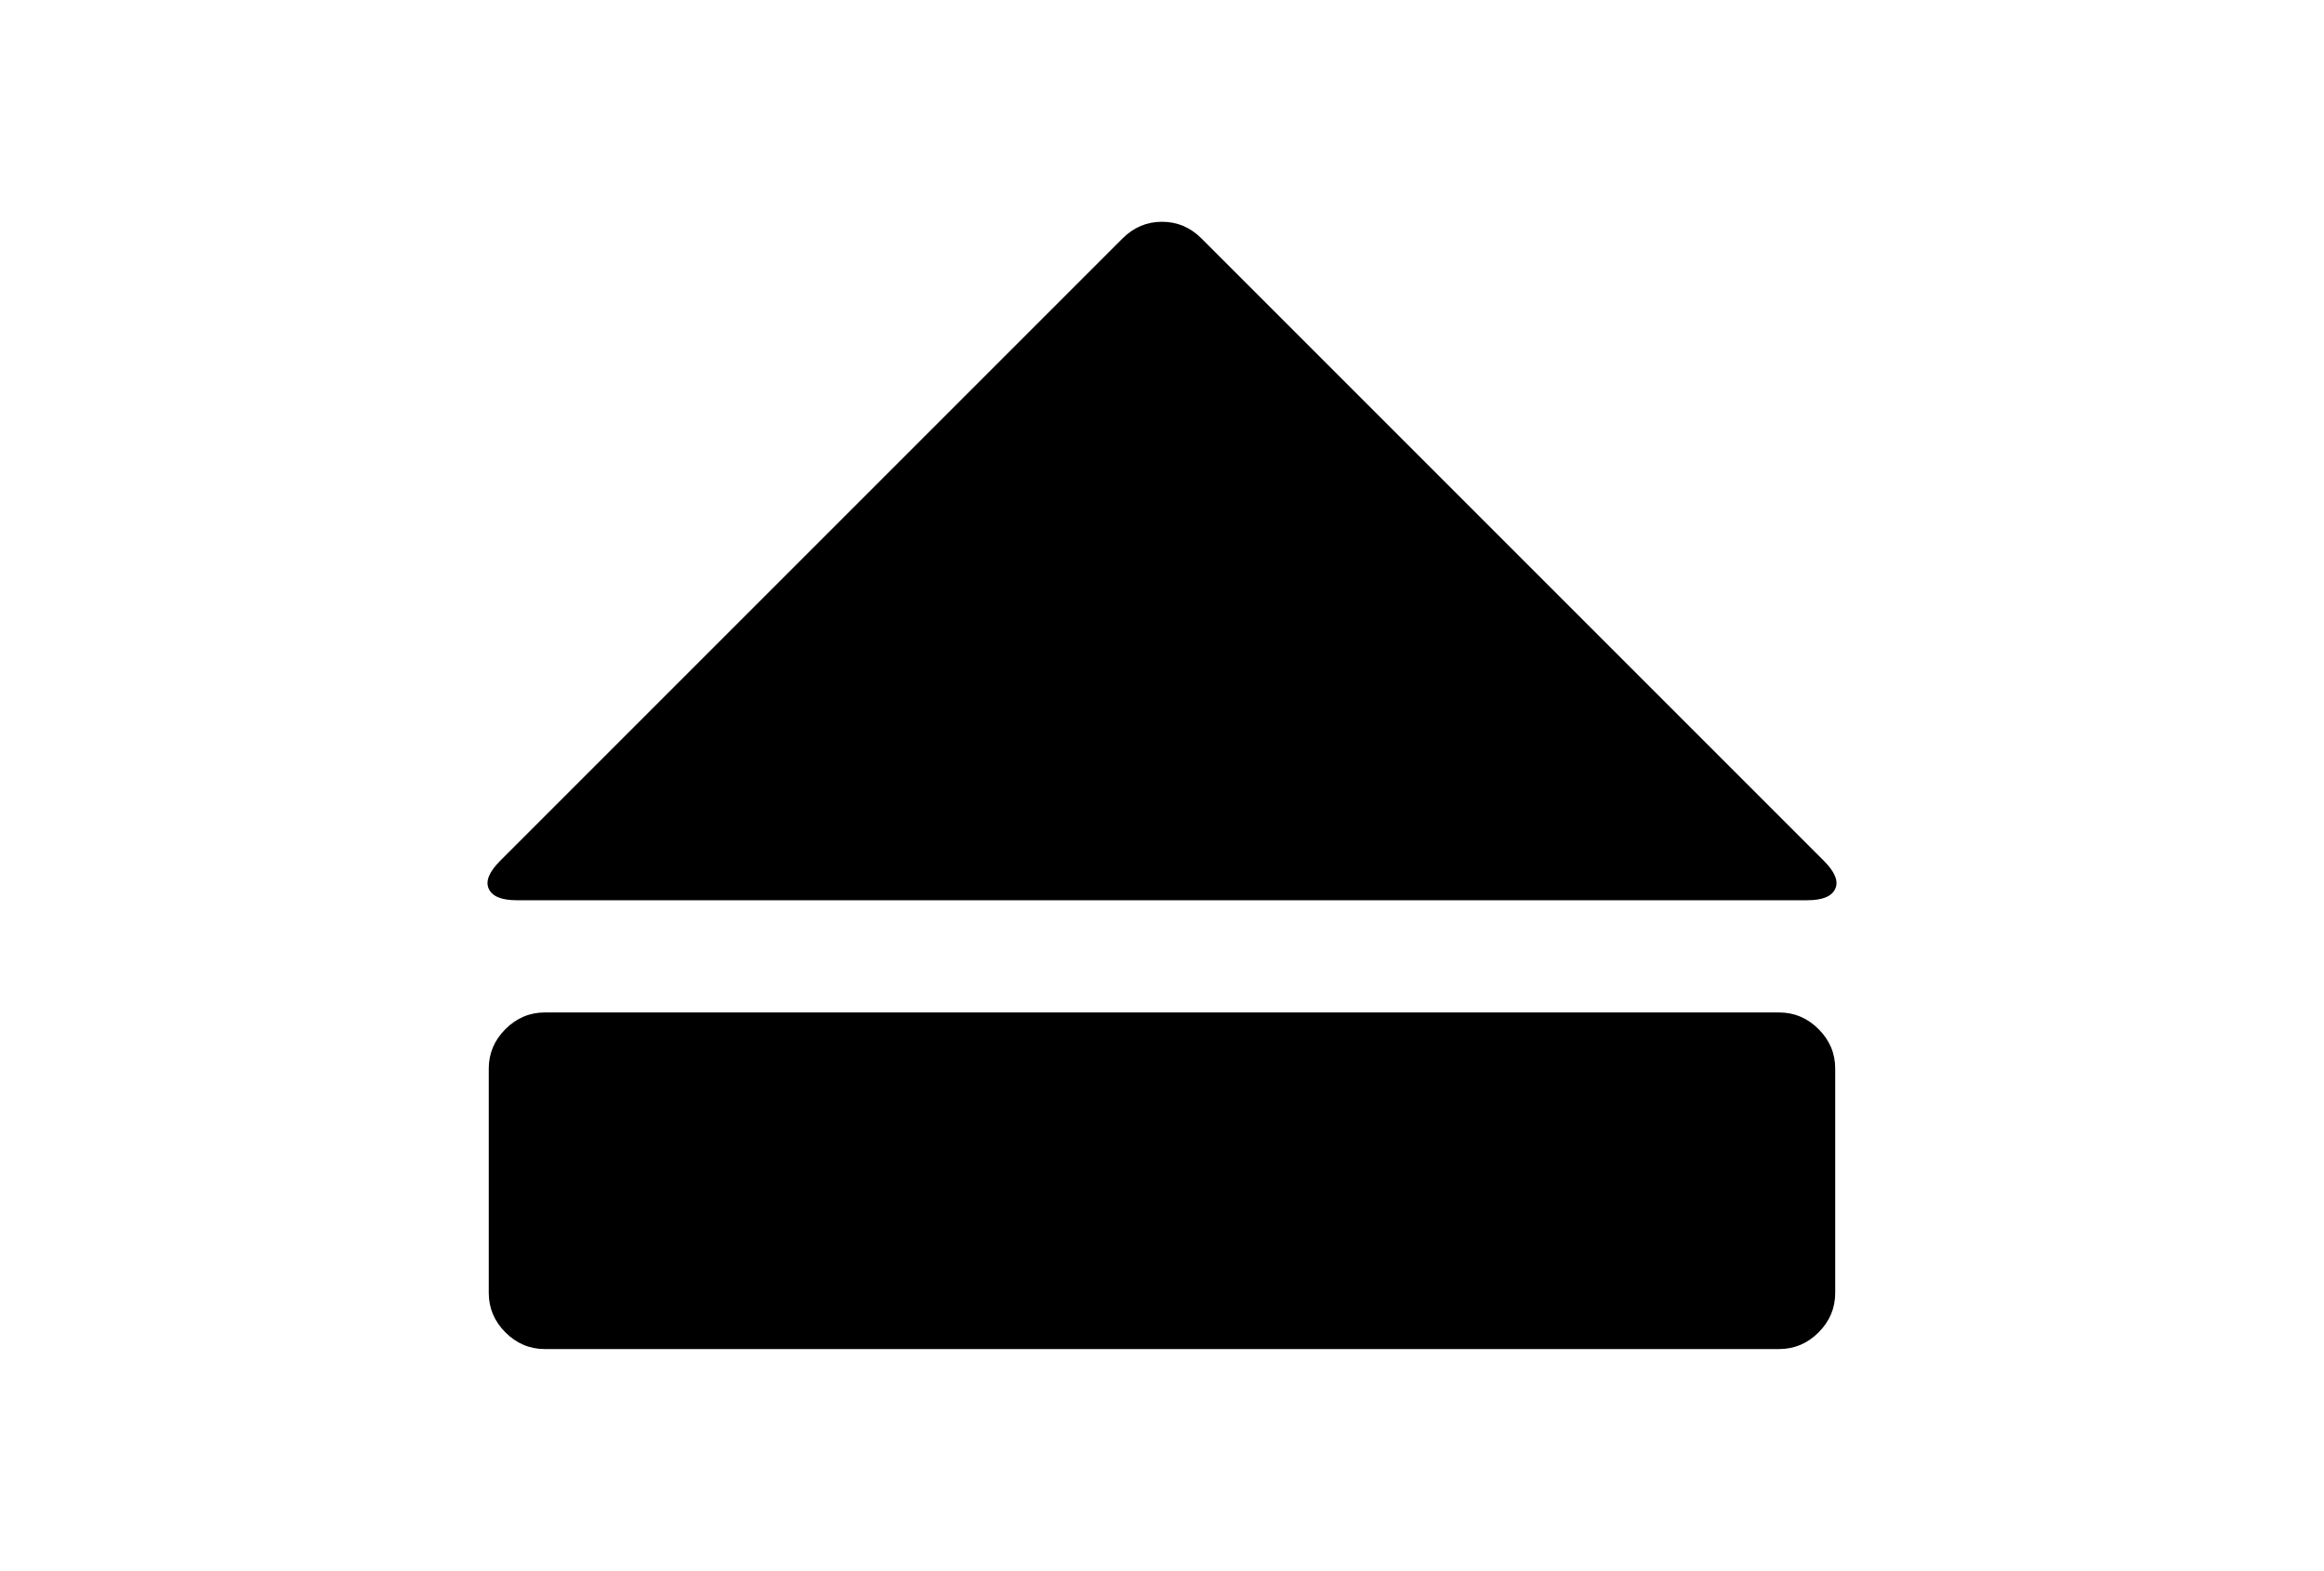
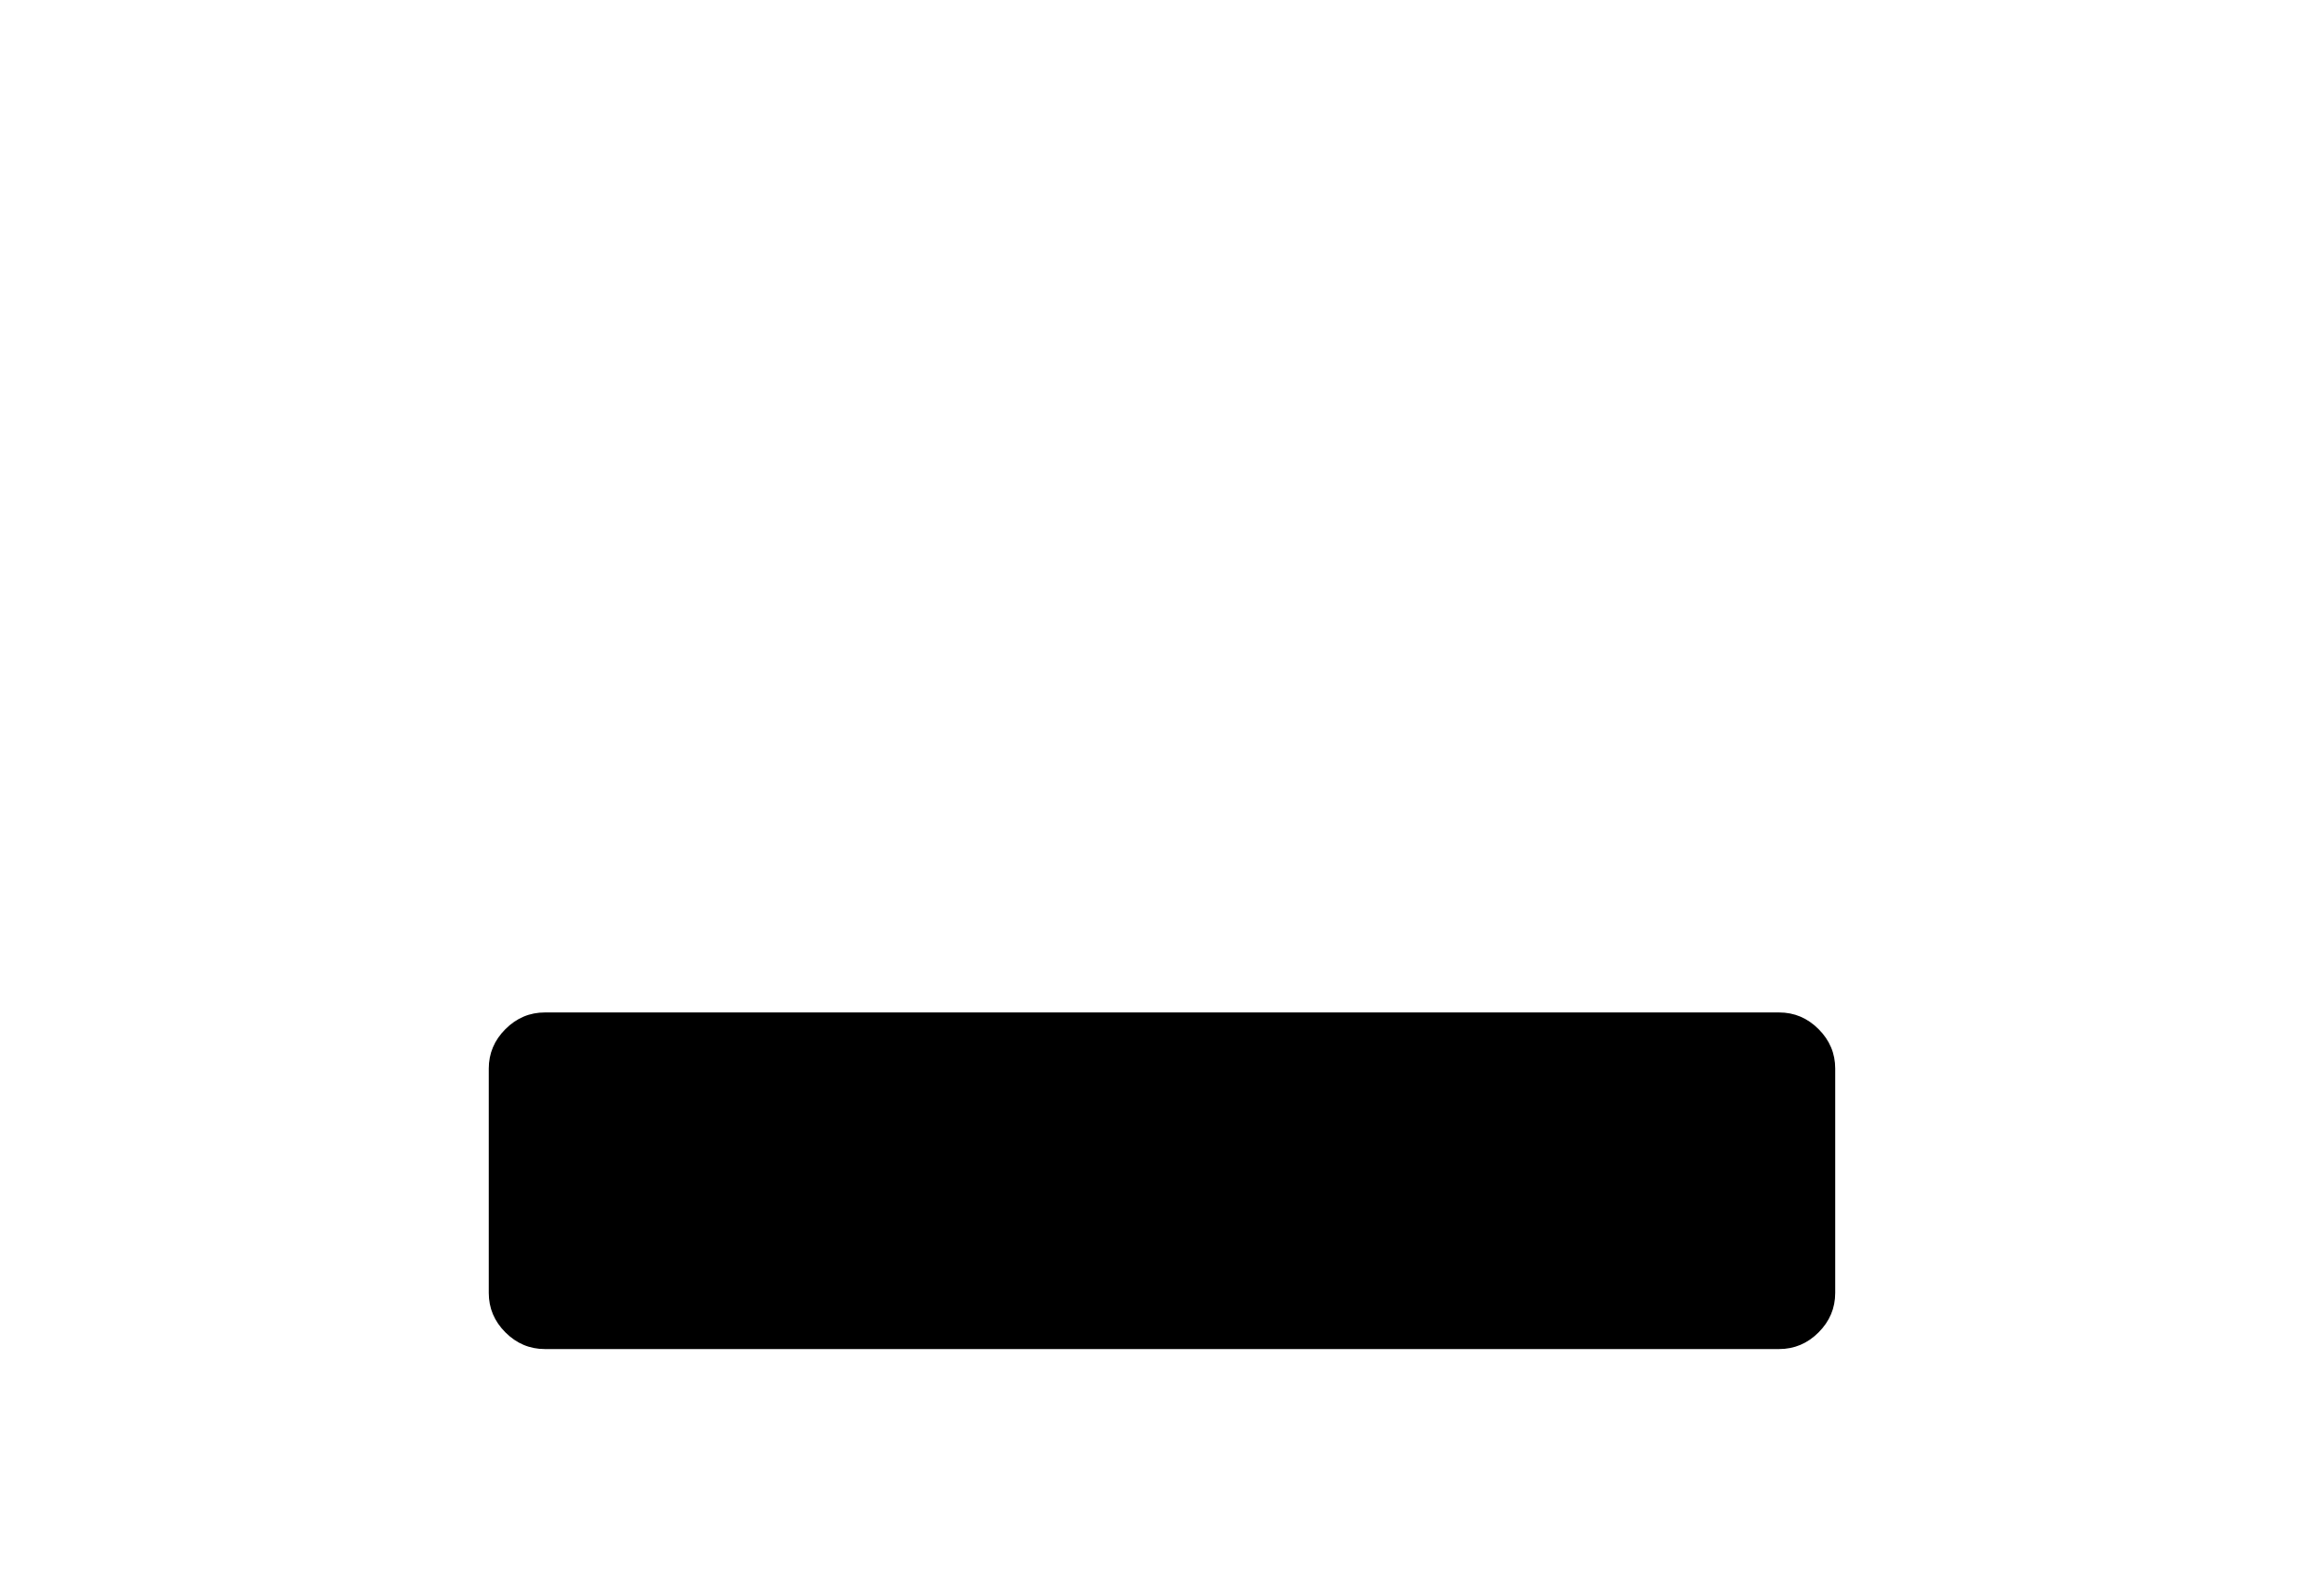
<svg xmlns="http://www.w3.org/2000/svg" version="1.1" id="Capa_1" x="0px" y="0px" width="216px" height="146px" viewBox="0 0 216 146" enable-background="new 0 0 216 146" xml:space="preserve">
  <g>
    <path d="M165.357,94.102H50.643c-1.413,0-2.635,0.517-3.667,1.549c-1.032,1.031-1.548,2.255-1.548,3.666v20.856   c0,1.412,0.516,2.634,1.548,3.667c1.033,1.031,2.254,1.547,3.667,1.547h114.714c1.412,0,2.634-0.516,3.666-1.547   c1.031-1.033,1.547-2.255,1.547-3.667V99.316c0-1.411-0.516-2.635-1.547-3.666C167.991,94.618,166.77,94.102,165.357,94.102z" />
-     <path d="M169.514,80.006l-57.847-57.845c-1.032-1.032-2.253-1.548-3.666-1.548s-2.635,0.516-3.667,1.548L46.488,80.006   c-1.032,1.033-1.385,1.902-1.059,2.607c0.326,0.707,1.195,1.06,2.607,1.06h119.931c1.412,0,2.281-0.353,2.606-1.06   C170.898,81.908,170.546,81.039,169.514,80.006z" />
  </g>
</svg>